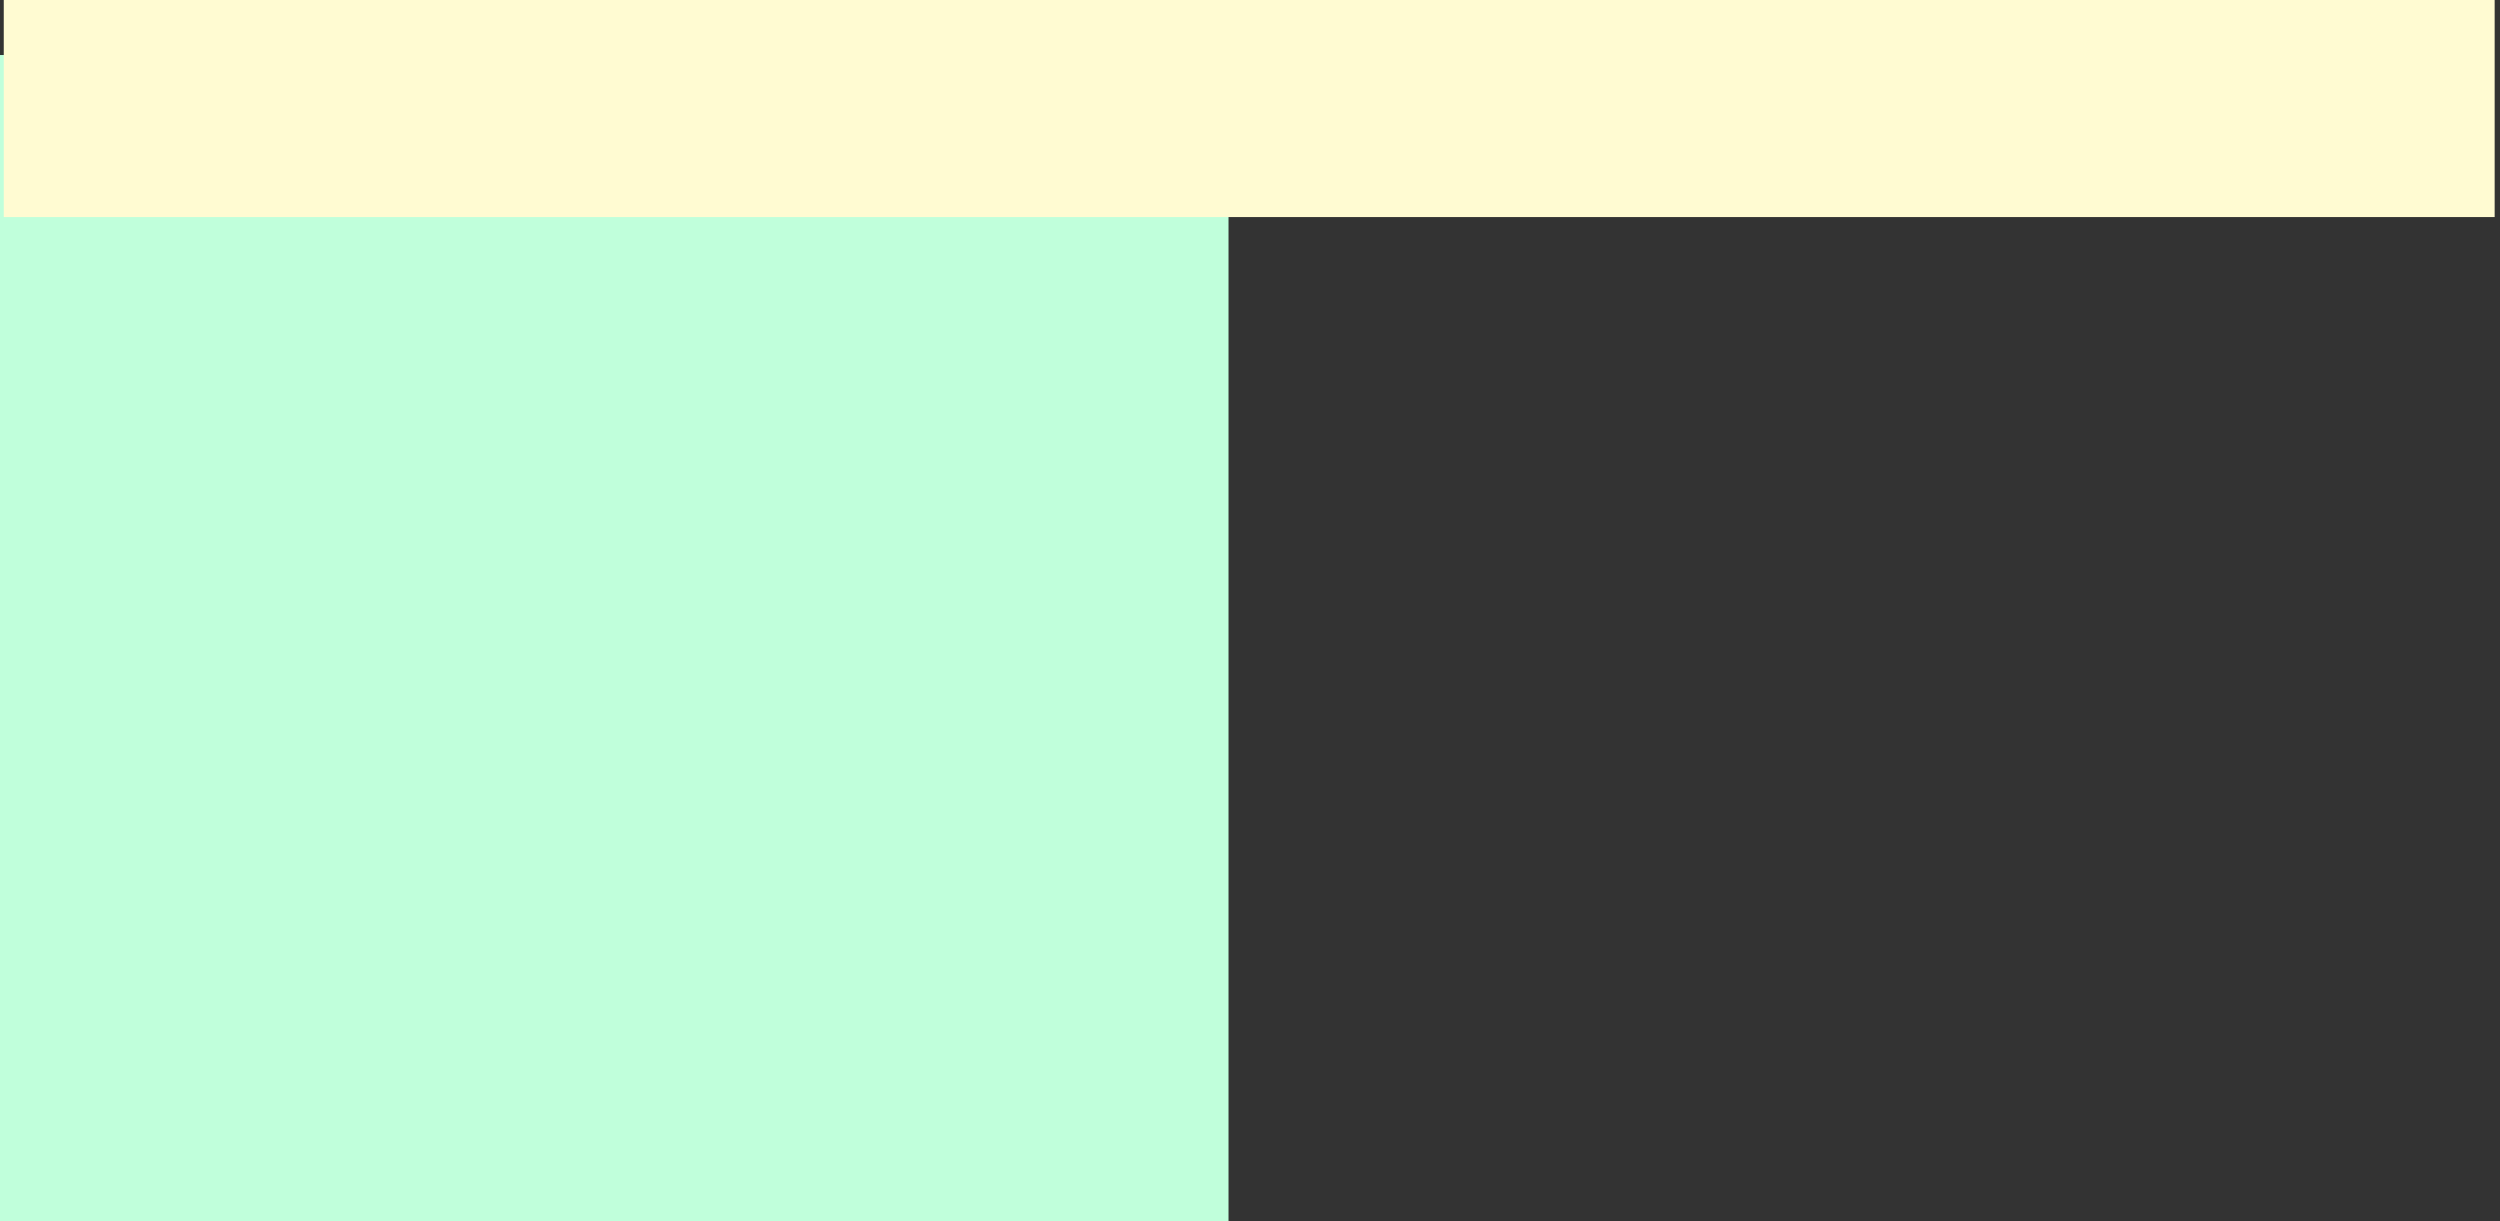
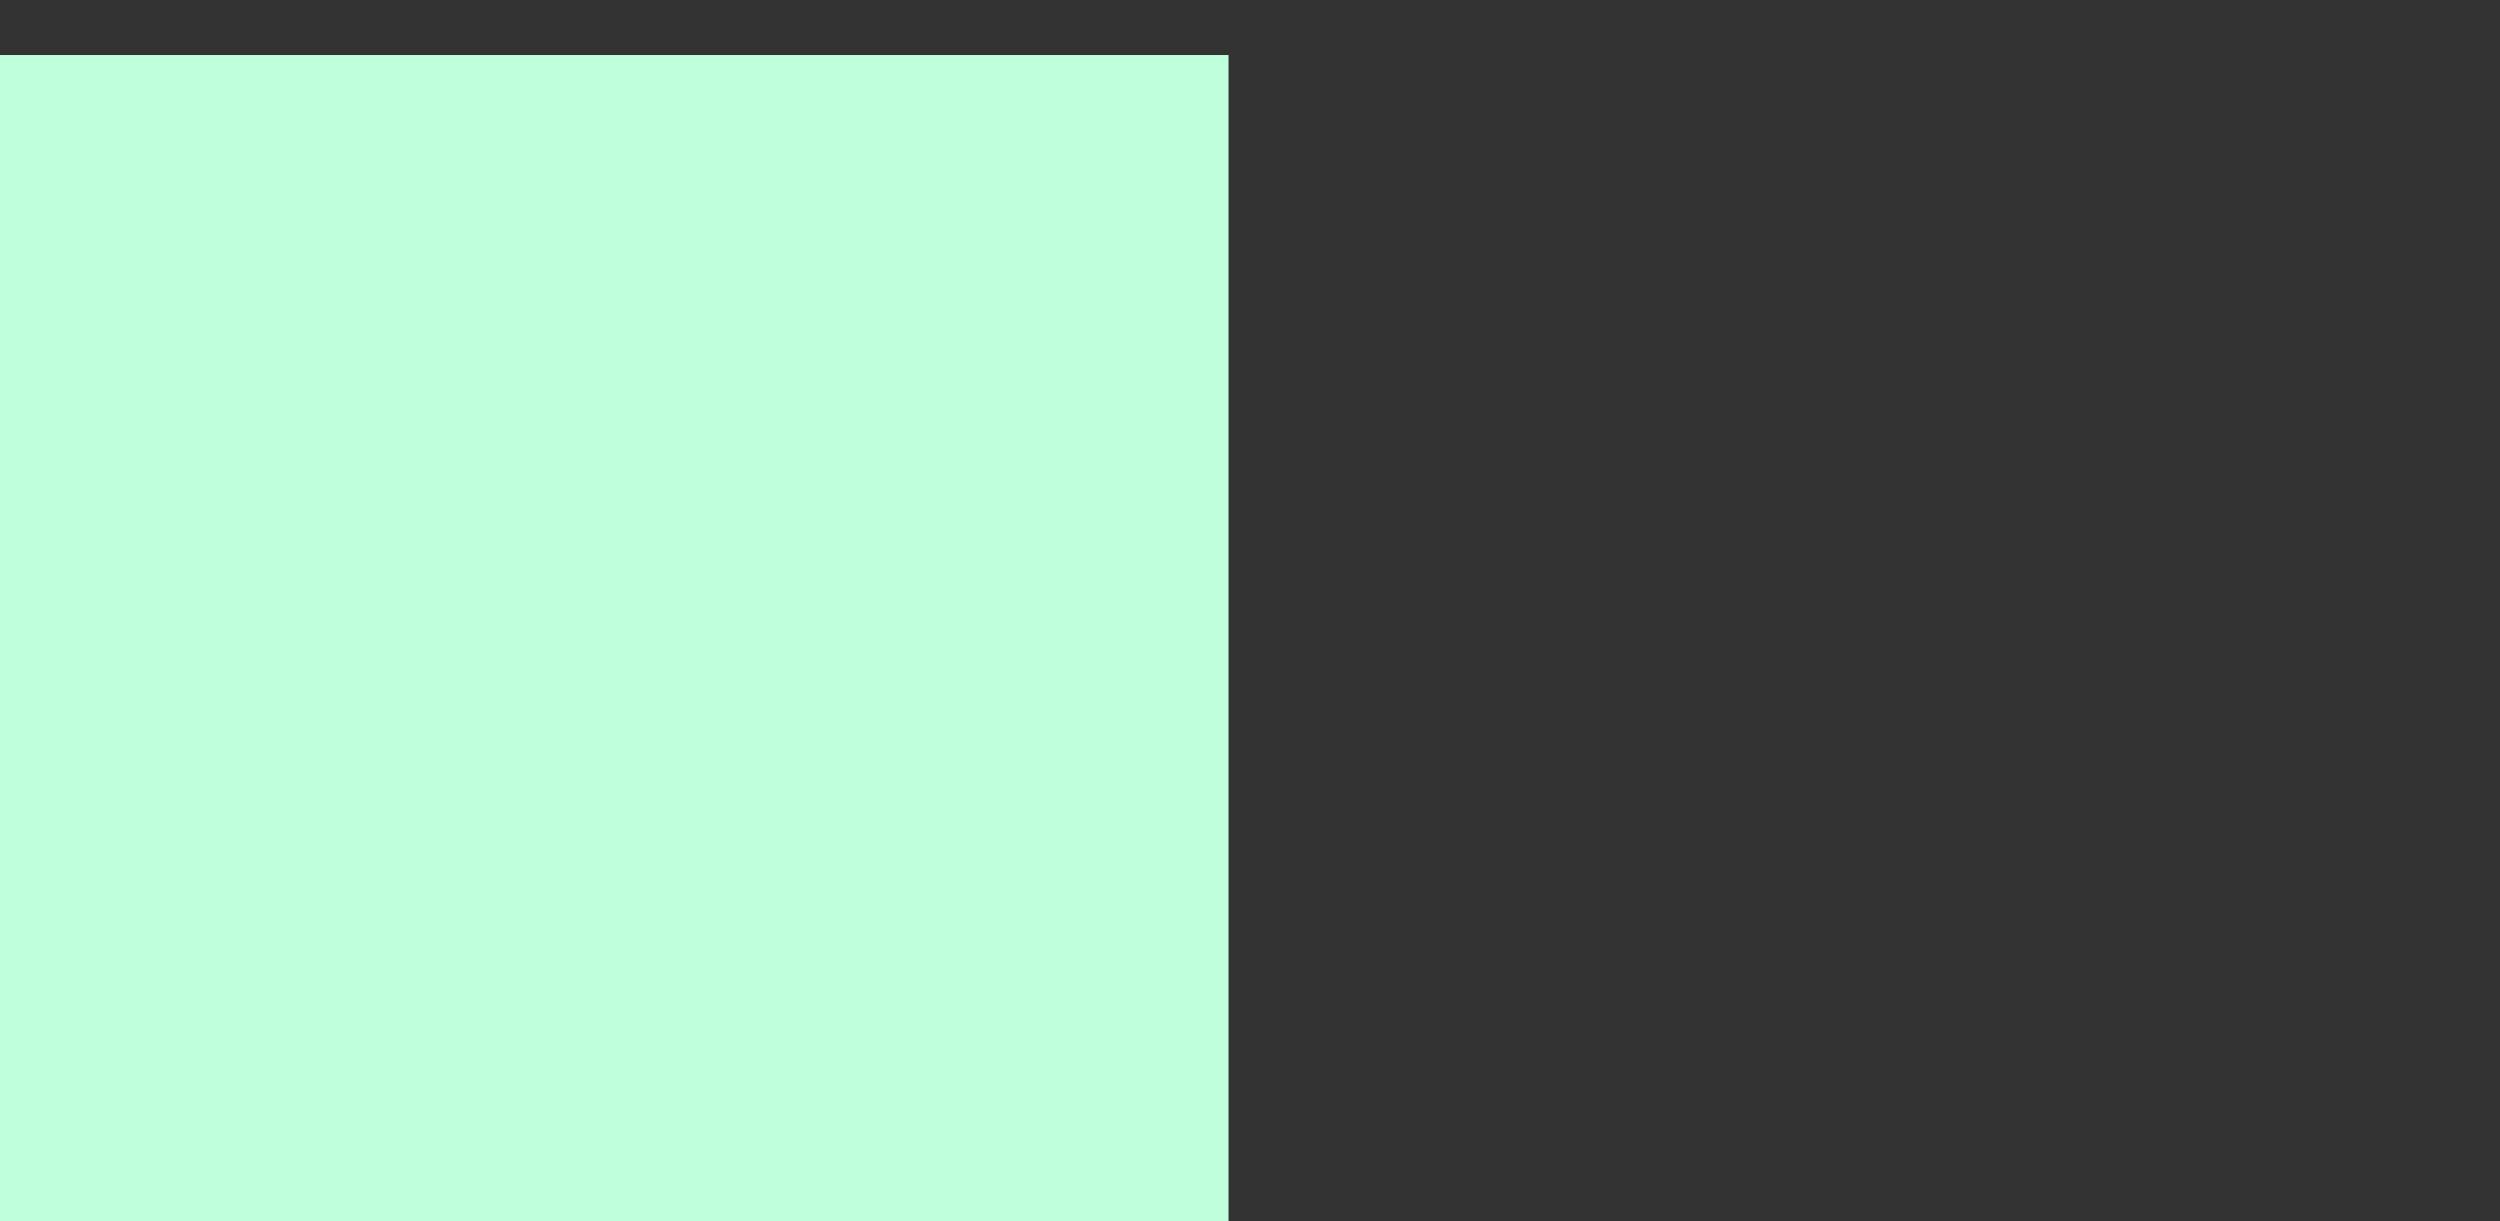
<svg xmlns="http://www.w3.org/2000/svg" id="_圖層_1" data-name="圖層 1" viewBox="0 0 1920 938">
  <rect x="0" y="0" width="1920" height="938" fill="#333333" stroke="none" />
  <defs>
    <style>
      .cls-1 {
        fill: #fffbd2;
      }

      .cls-2 {
        fill: #c0ffdb;
      }
    </style>
  </defs>
  <rect class="cls-2" y="42.26" width="943.5" height="895.74" />
-   <rect class="cls-1" x="2.89" width="1913" height="166.7" />
</svg>